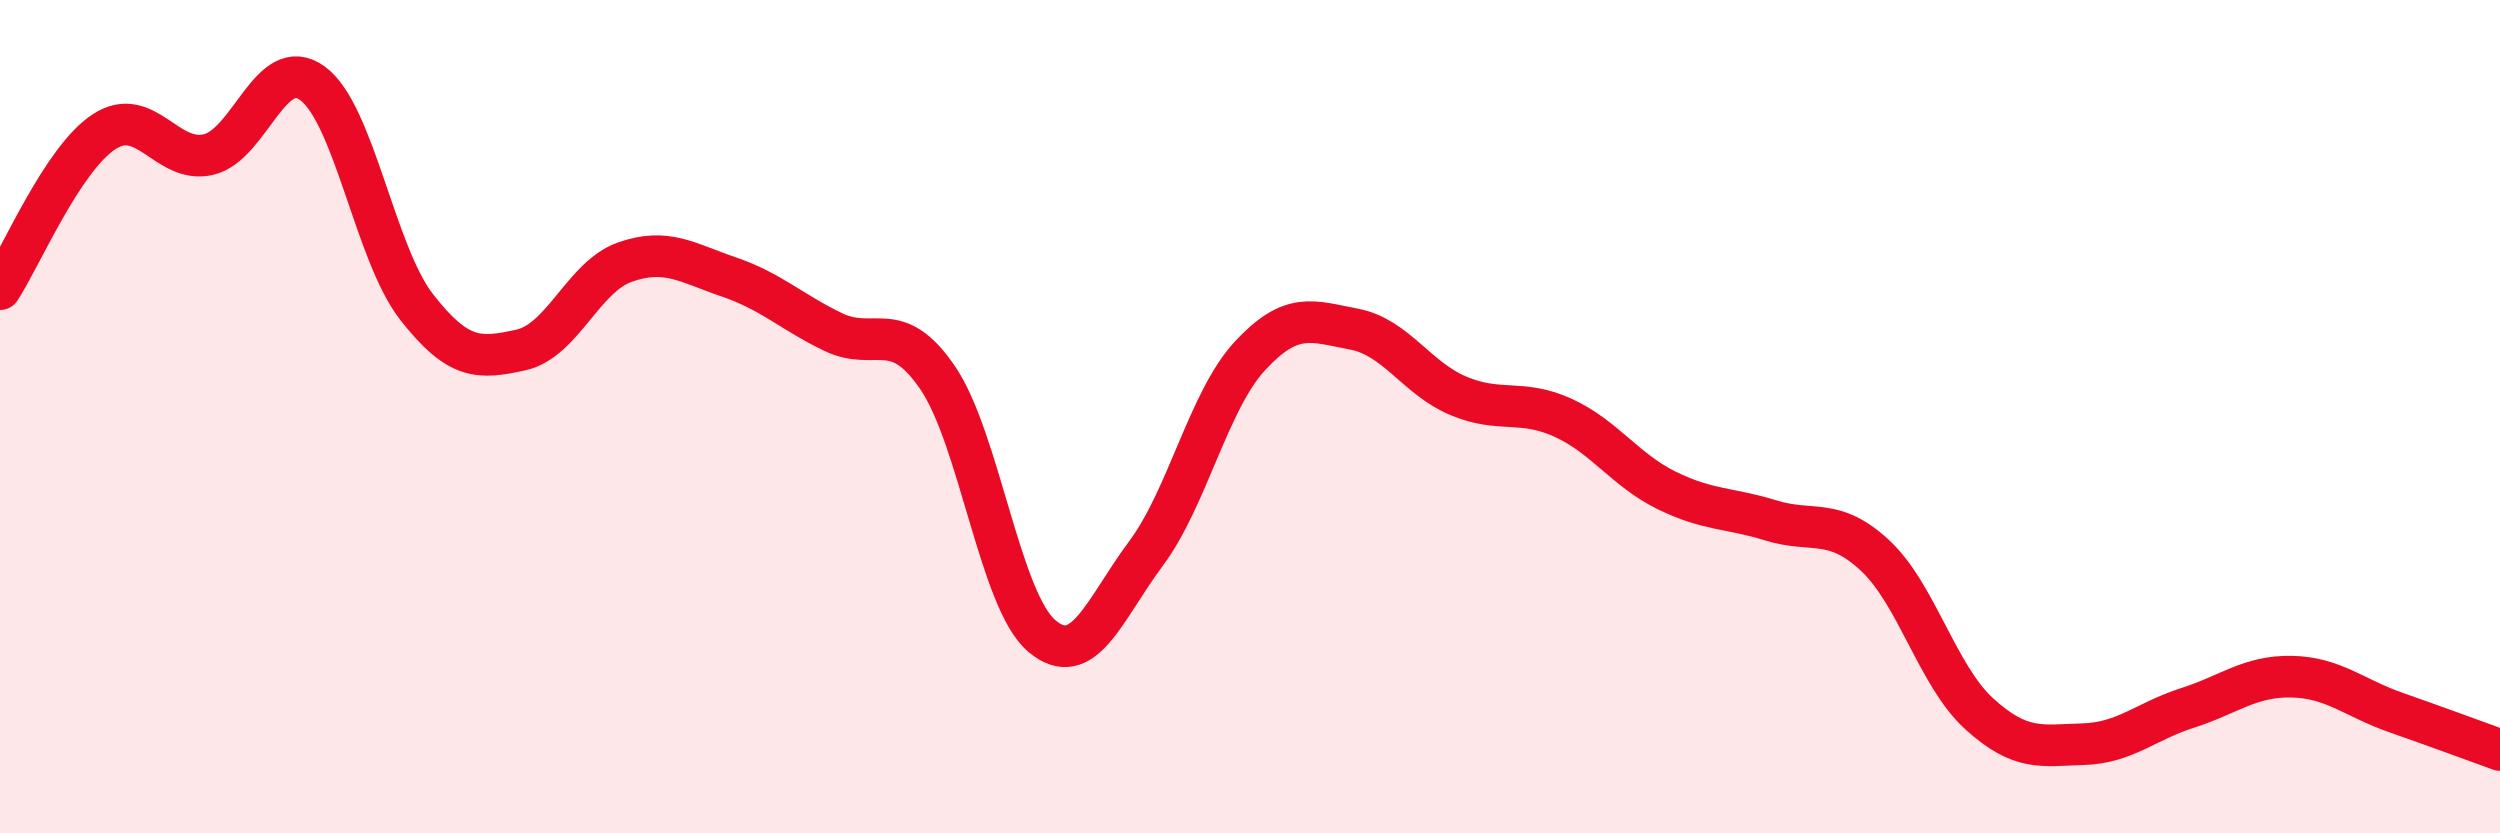
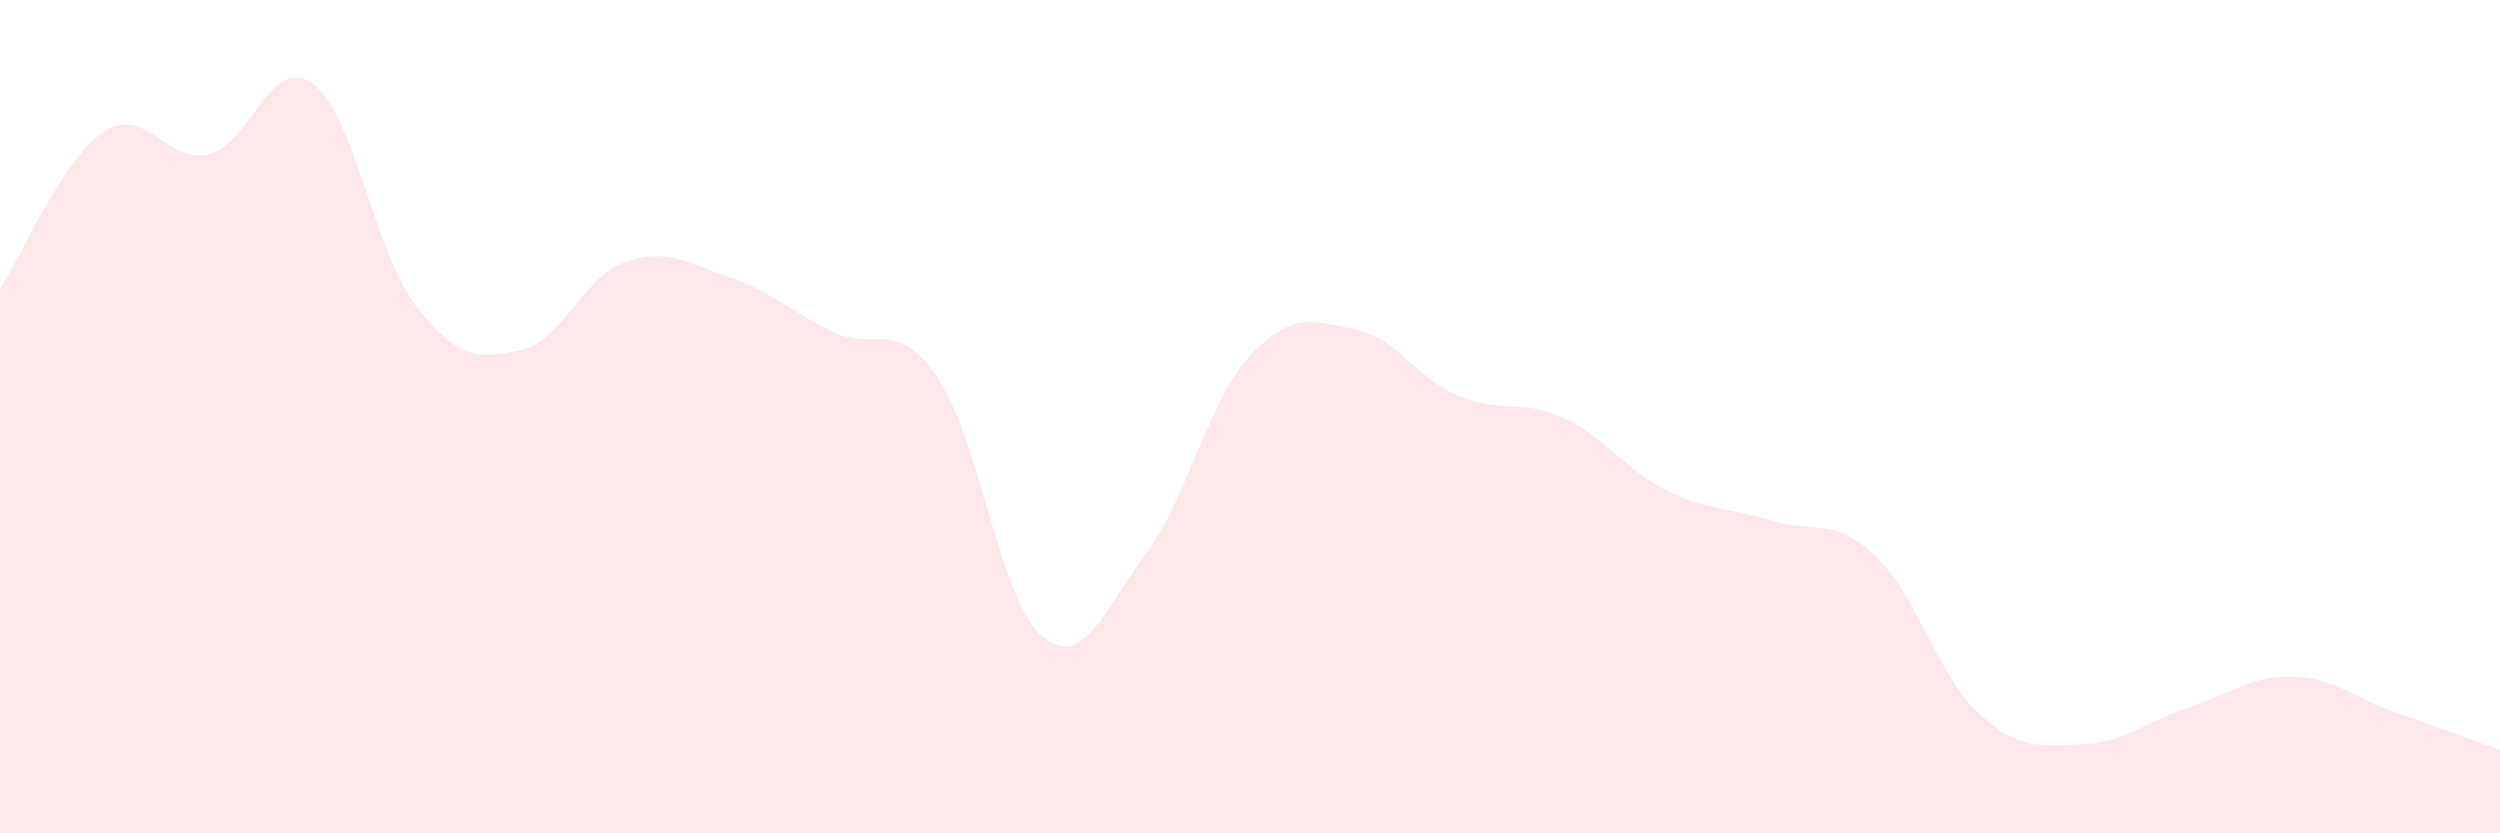
<svg xmlns="http://www.w3.org/2000/svg" width="60" height="20" viewBox="0 0 60 20">
  <path d="M 0,6.94 C 0.5,6.18 1.5,3.81 2.5,3.16 C 3.5,2.51 4,3.94 5,3.71 C 6,3.48 6.5,1.27 7.5,2 C 8.5,2.73 9,6.09 10,7.37 C 11,8.65 11.5,8.62 12.5,8.4 C 13.5,8.18 14,6.64 15,6.29 C 16,5.94 16.5,6.31 17.5,6.65 C 18.5,6.99 19,7.49 20,7.97 C 21,8.45 21.5,7.6 22.5,9.06 C 23.5,10.52 24,14.41 25,15.26 C 26,16.11 26.5,14.63 27.5,13.29 C 28.5,11.95 29,9.62 30,8.54 C 31,7.46 31.5,7.71 32.5,7.9 C 33.5,8.09 34,9.08 35,9.5 C 36,9.92 36.5,9.57 37.5,10.02 C 38.5,10.47 39,11.28 40,11.77 C 41,12.26 41.5,12.18 42.5,12.49 C 43.5,12.8 44,12.4 45,13.33 C 46,14.26 46.5,16.22 47.5,17.13 C 48.5,18.04 49,17.89 50,17.86 C 51,17.83 51.5,17.31 52.5,16.99 C 53.5,16.67 54,16.22 55,16.24 C 56,16.26 56.5,16.75 57.5,17.1 C 58.5,17.45 59.5,17.82 60,18L60 20L0 20Z" fill="#EB0A25" opacity="0.1" stroke-linecap="round" stroke-linejoin="round" />
-   <path d="M 0,6.94 C 0.5,6.18 1.5,3.81 2.5,3.16 C 3.5,2.51 4,3.94 5,3.71 C 6,3.48 6.5,1.27 7.5,2 C 8.5,2.73 9,6.09 10,7.37 C 11,8.65 11.5,8.62 12.5,8.4 C 13.5,8.18 14,6.64 15,6.29 C 16,5.94 16.5,6.31 17.5,6.65 C 18.5,6.99 19,7.49 20,7.97 C 21,8.45 21.5,7.6 22.5,9.06 C 23.5,10.52 24,14.41 25,15.26 C 26,16.11 26.5,14.63 27.5,13.29 C 28.5,11.95 29,9.62 30,8.54 C 31,7.46 31.5,7.71 32.5,7.9 C 33.5,8.09 34,9.08 35,9.5 C 36,9.92 36.5,9.57 37.5,10.02 C 38.5,10.47 39,11.28 40,11.77 C 41,12.26 41.5,12.18 42.5,12.49 C 43.5,12.8 44,12.4 45,13.33 C 46,14.26 46.5,16.22 47.5,17.13 C 48.5,18.04 49,17.89 50,17.86 C 51,17.83 51.5,17.31 52.5,16.99 C 53.5,16.67 54,16.22 55,16.24 C 56,16.26 56.5,16.75 57.5,17.1 C 58.5,17.45 59.5,17.82 60,18" stroke="#EB0A25" stroke-width="1" fill="none" stroke-linecap="round" stroke-linejoin="round" />
</svg>